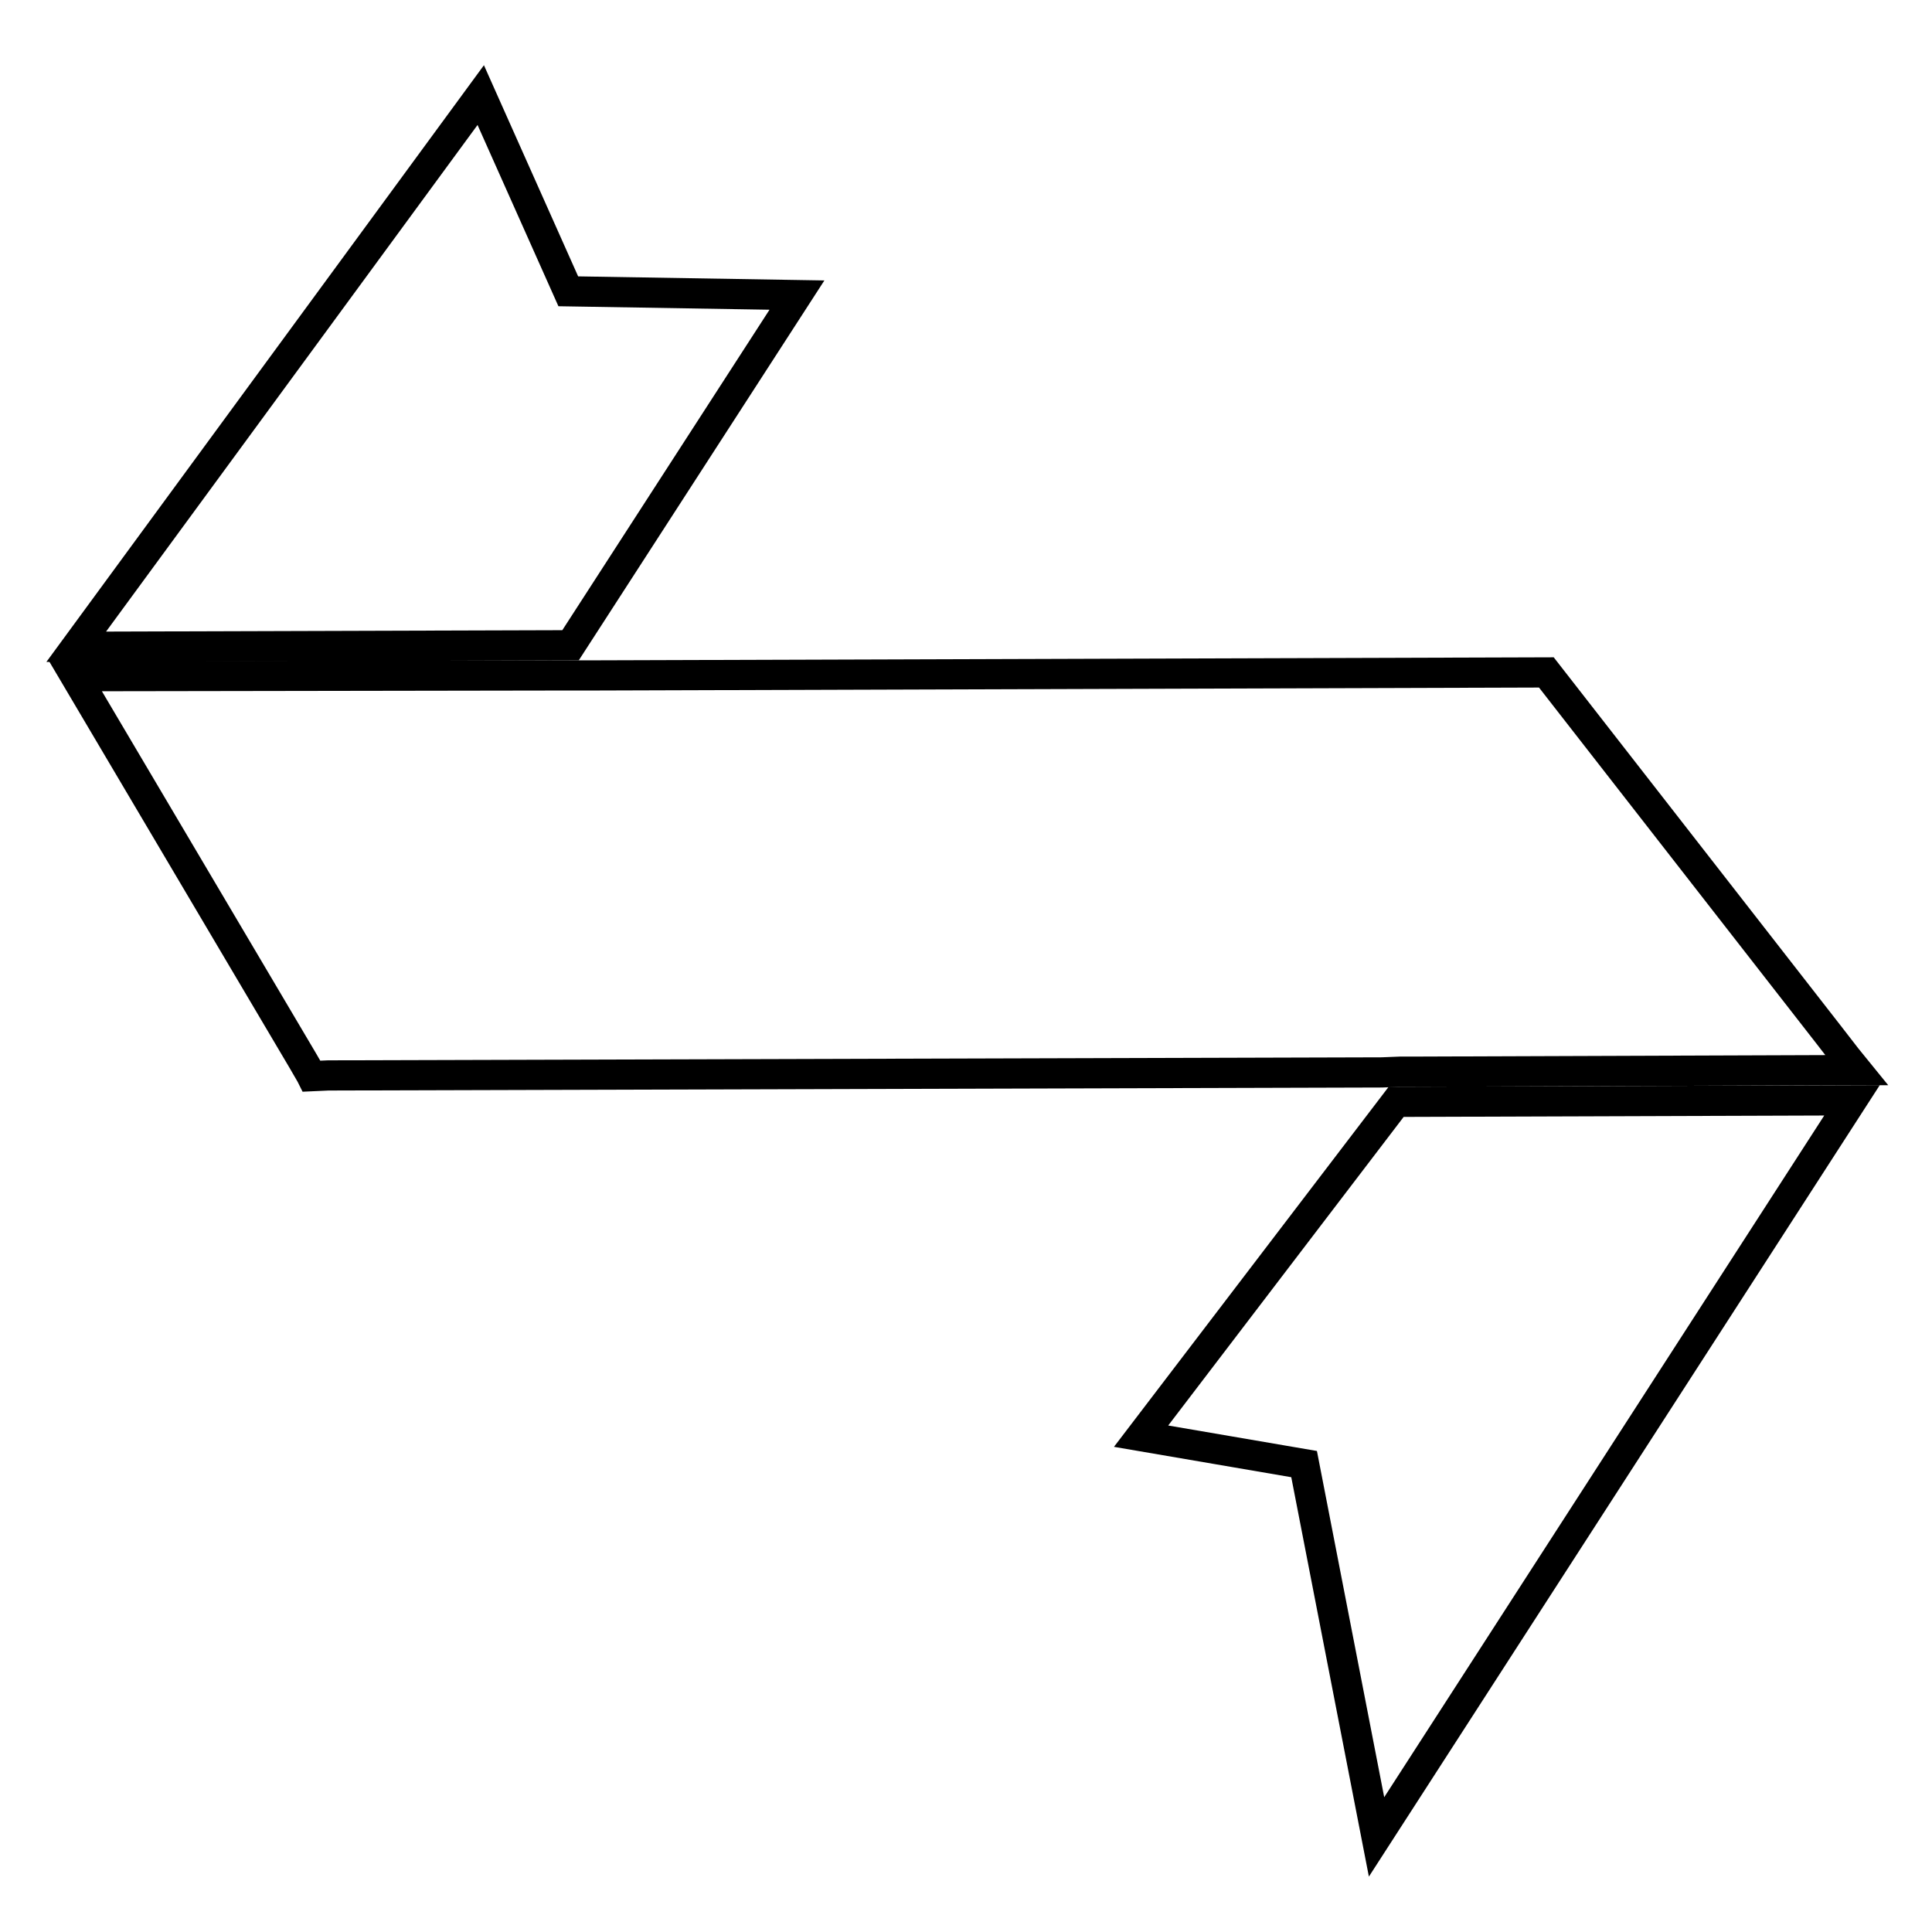
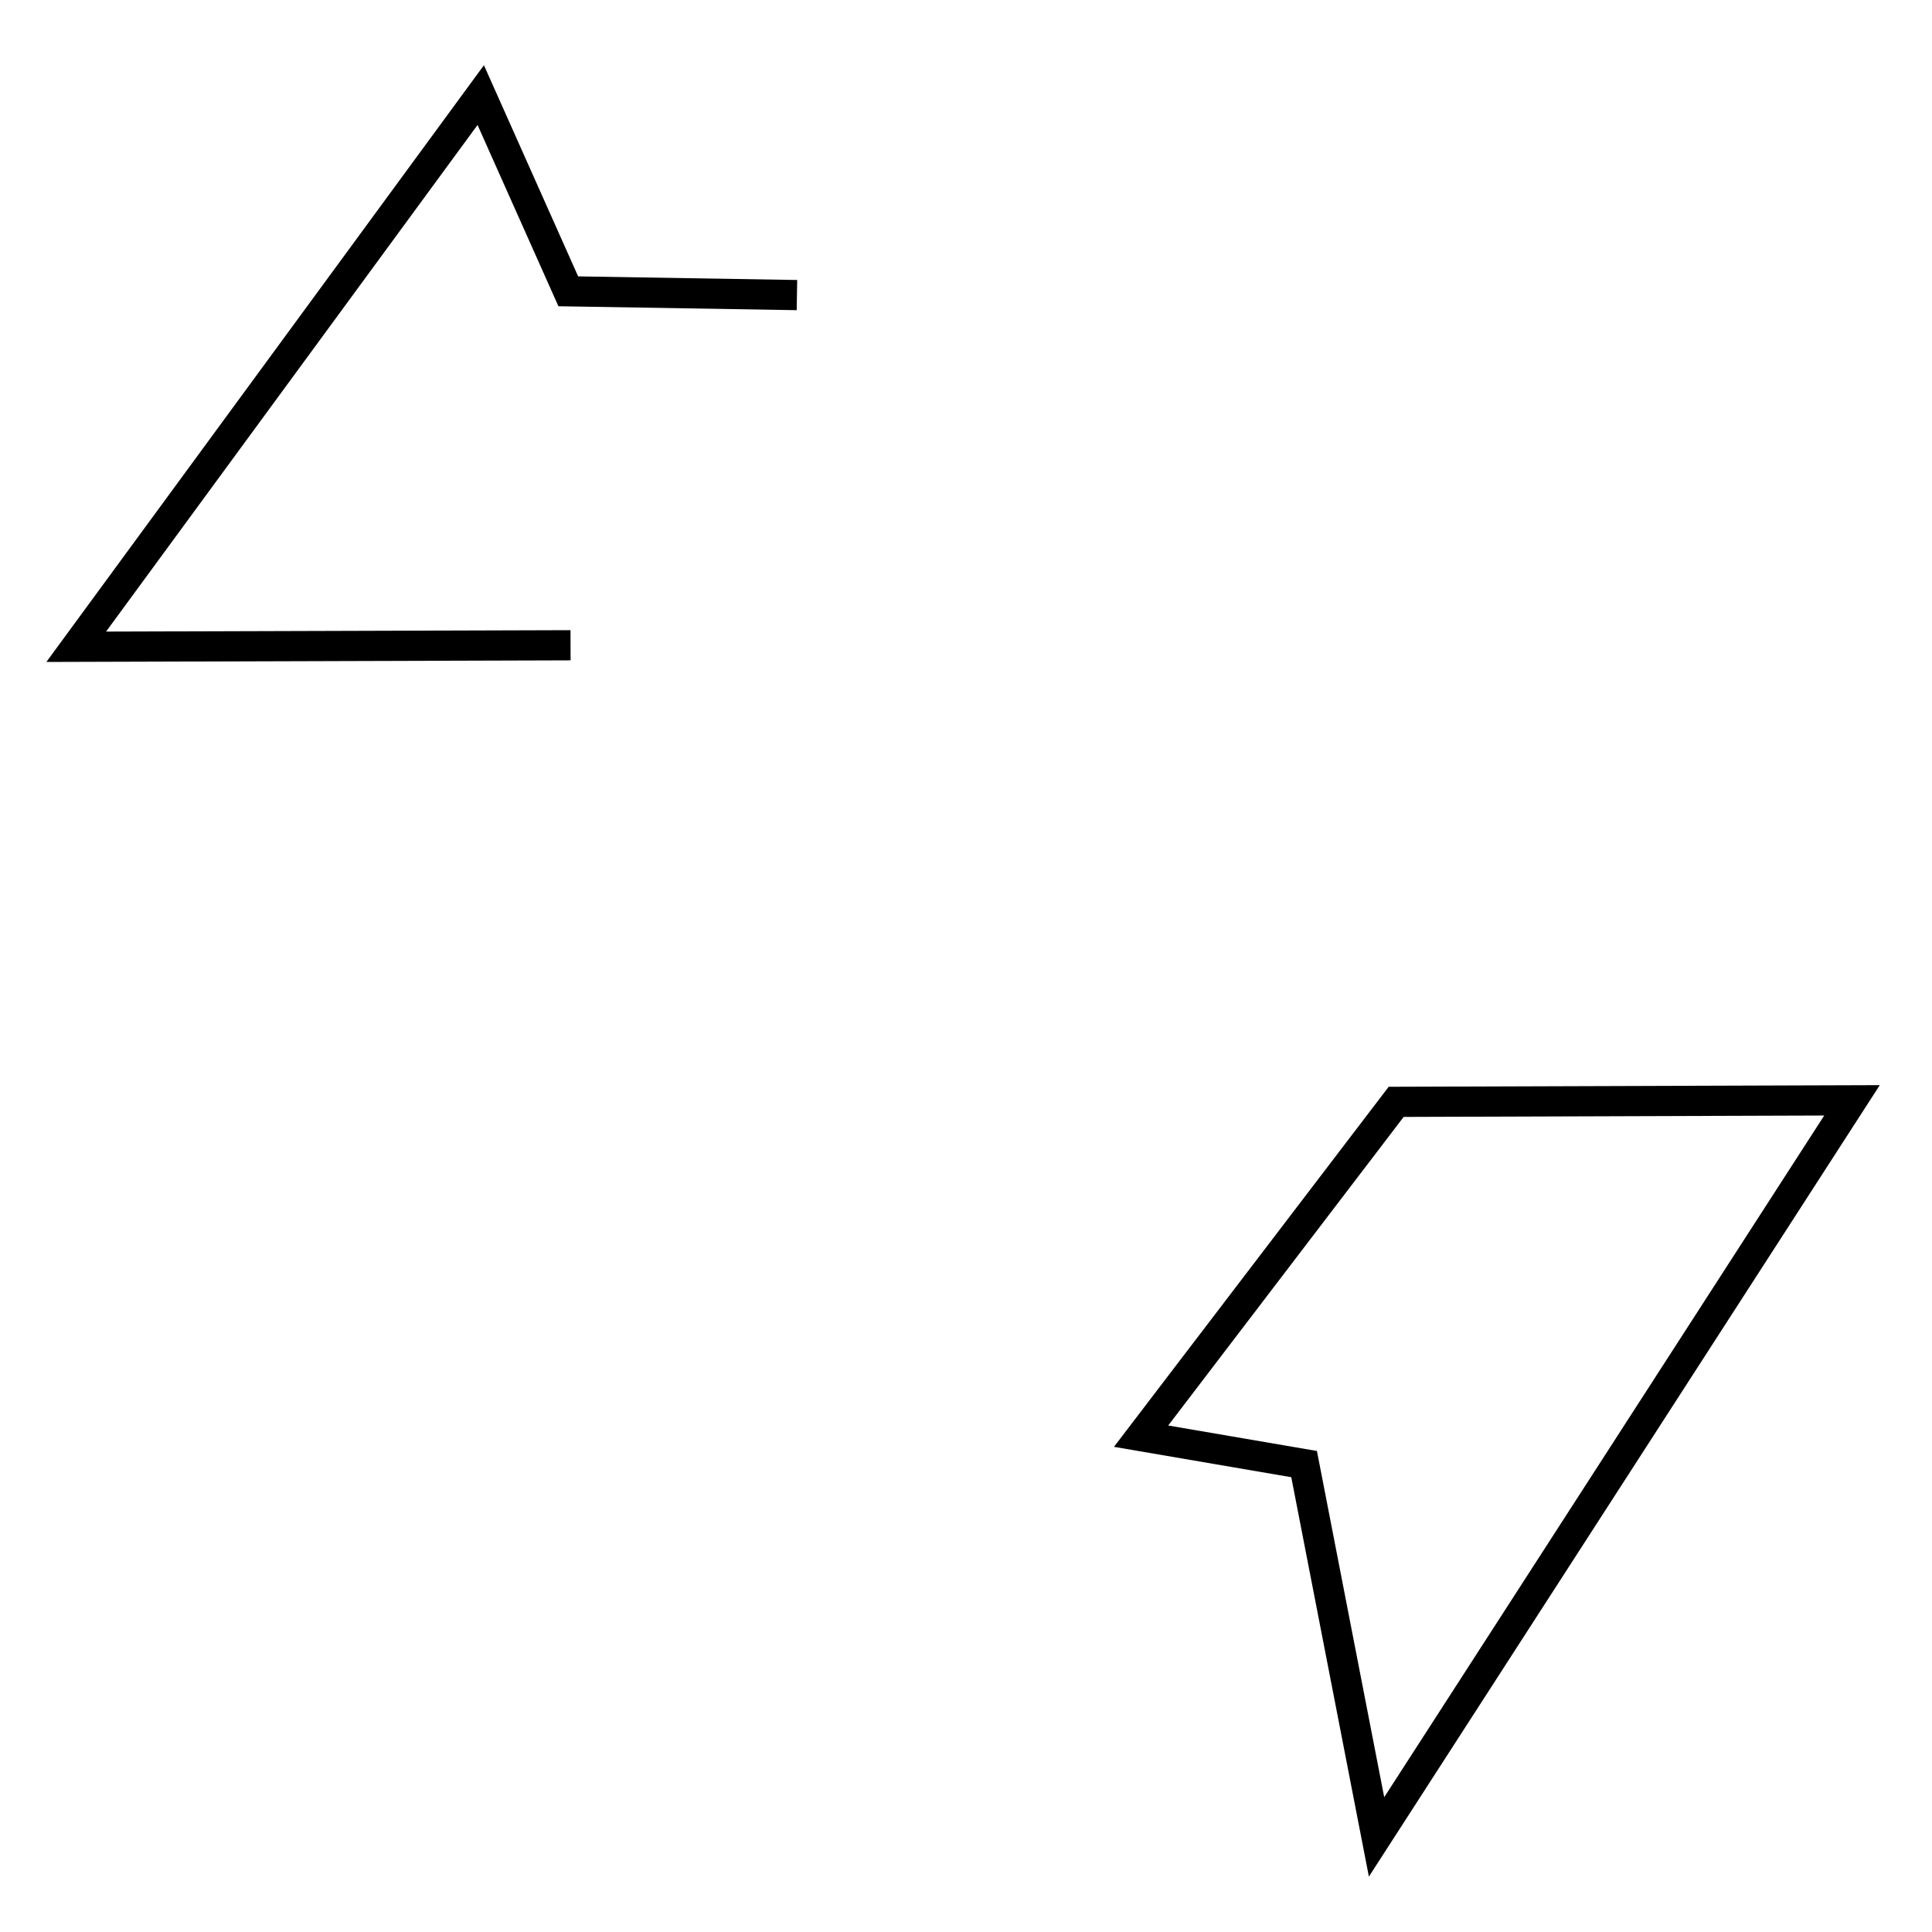
<svg xmlns="http://www.w3.org/2000/svg" version="1.1" x="0px" y="0px" viewBox="0 0 256 256" enable-background="new 0 0 256 256" xml:space="preserve">
  <g>
    <g>
      <g>
-         <path stroke-width="4" fill-opacity="0" stroke="#000000" d="M105.6 39.1L75.3 38.6 63.7 12.6 10.1 85.7 75.6 85.5 z" />
+         <path stroke-width="4" fill-opacity="0" stroke="#000000" d="M105.6 39.1L75.3 38.6 63.7 12.6 10.1 85.7 75.6 85.5 " />
        <path stroke-width="4" fill-opacity="0" stroke="#000000" d="M245.4 145.8L185 146 151.2 190.3 172.8 194 182.4 243.4 z" />
-         <path stroke-width="4" fill-opacity="0" stroke="#000000" d="M41.2 142.4L41.3 142.6 43.5 142.5 183.1 142.1 185.6 142 188 142 243.5 141.8 246 141.8 244.7 140.2 242.3 137.1 204.9 89.1 77.7 89.5 75.4 89.5 73 89.5 10 89.6 40.1 140.5 z" />
      </g>
      <g />
      <g />
      <g />
      <g />
      <g />
      <g />
      <g />
      <g />
      <g />
      <g />
      <g />
      <g />
      <g />
      <g />
      <g />
    </g>
  </g>
</svg>